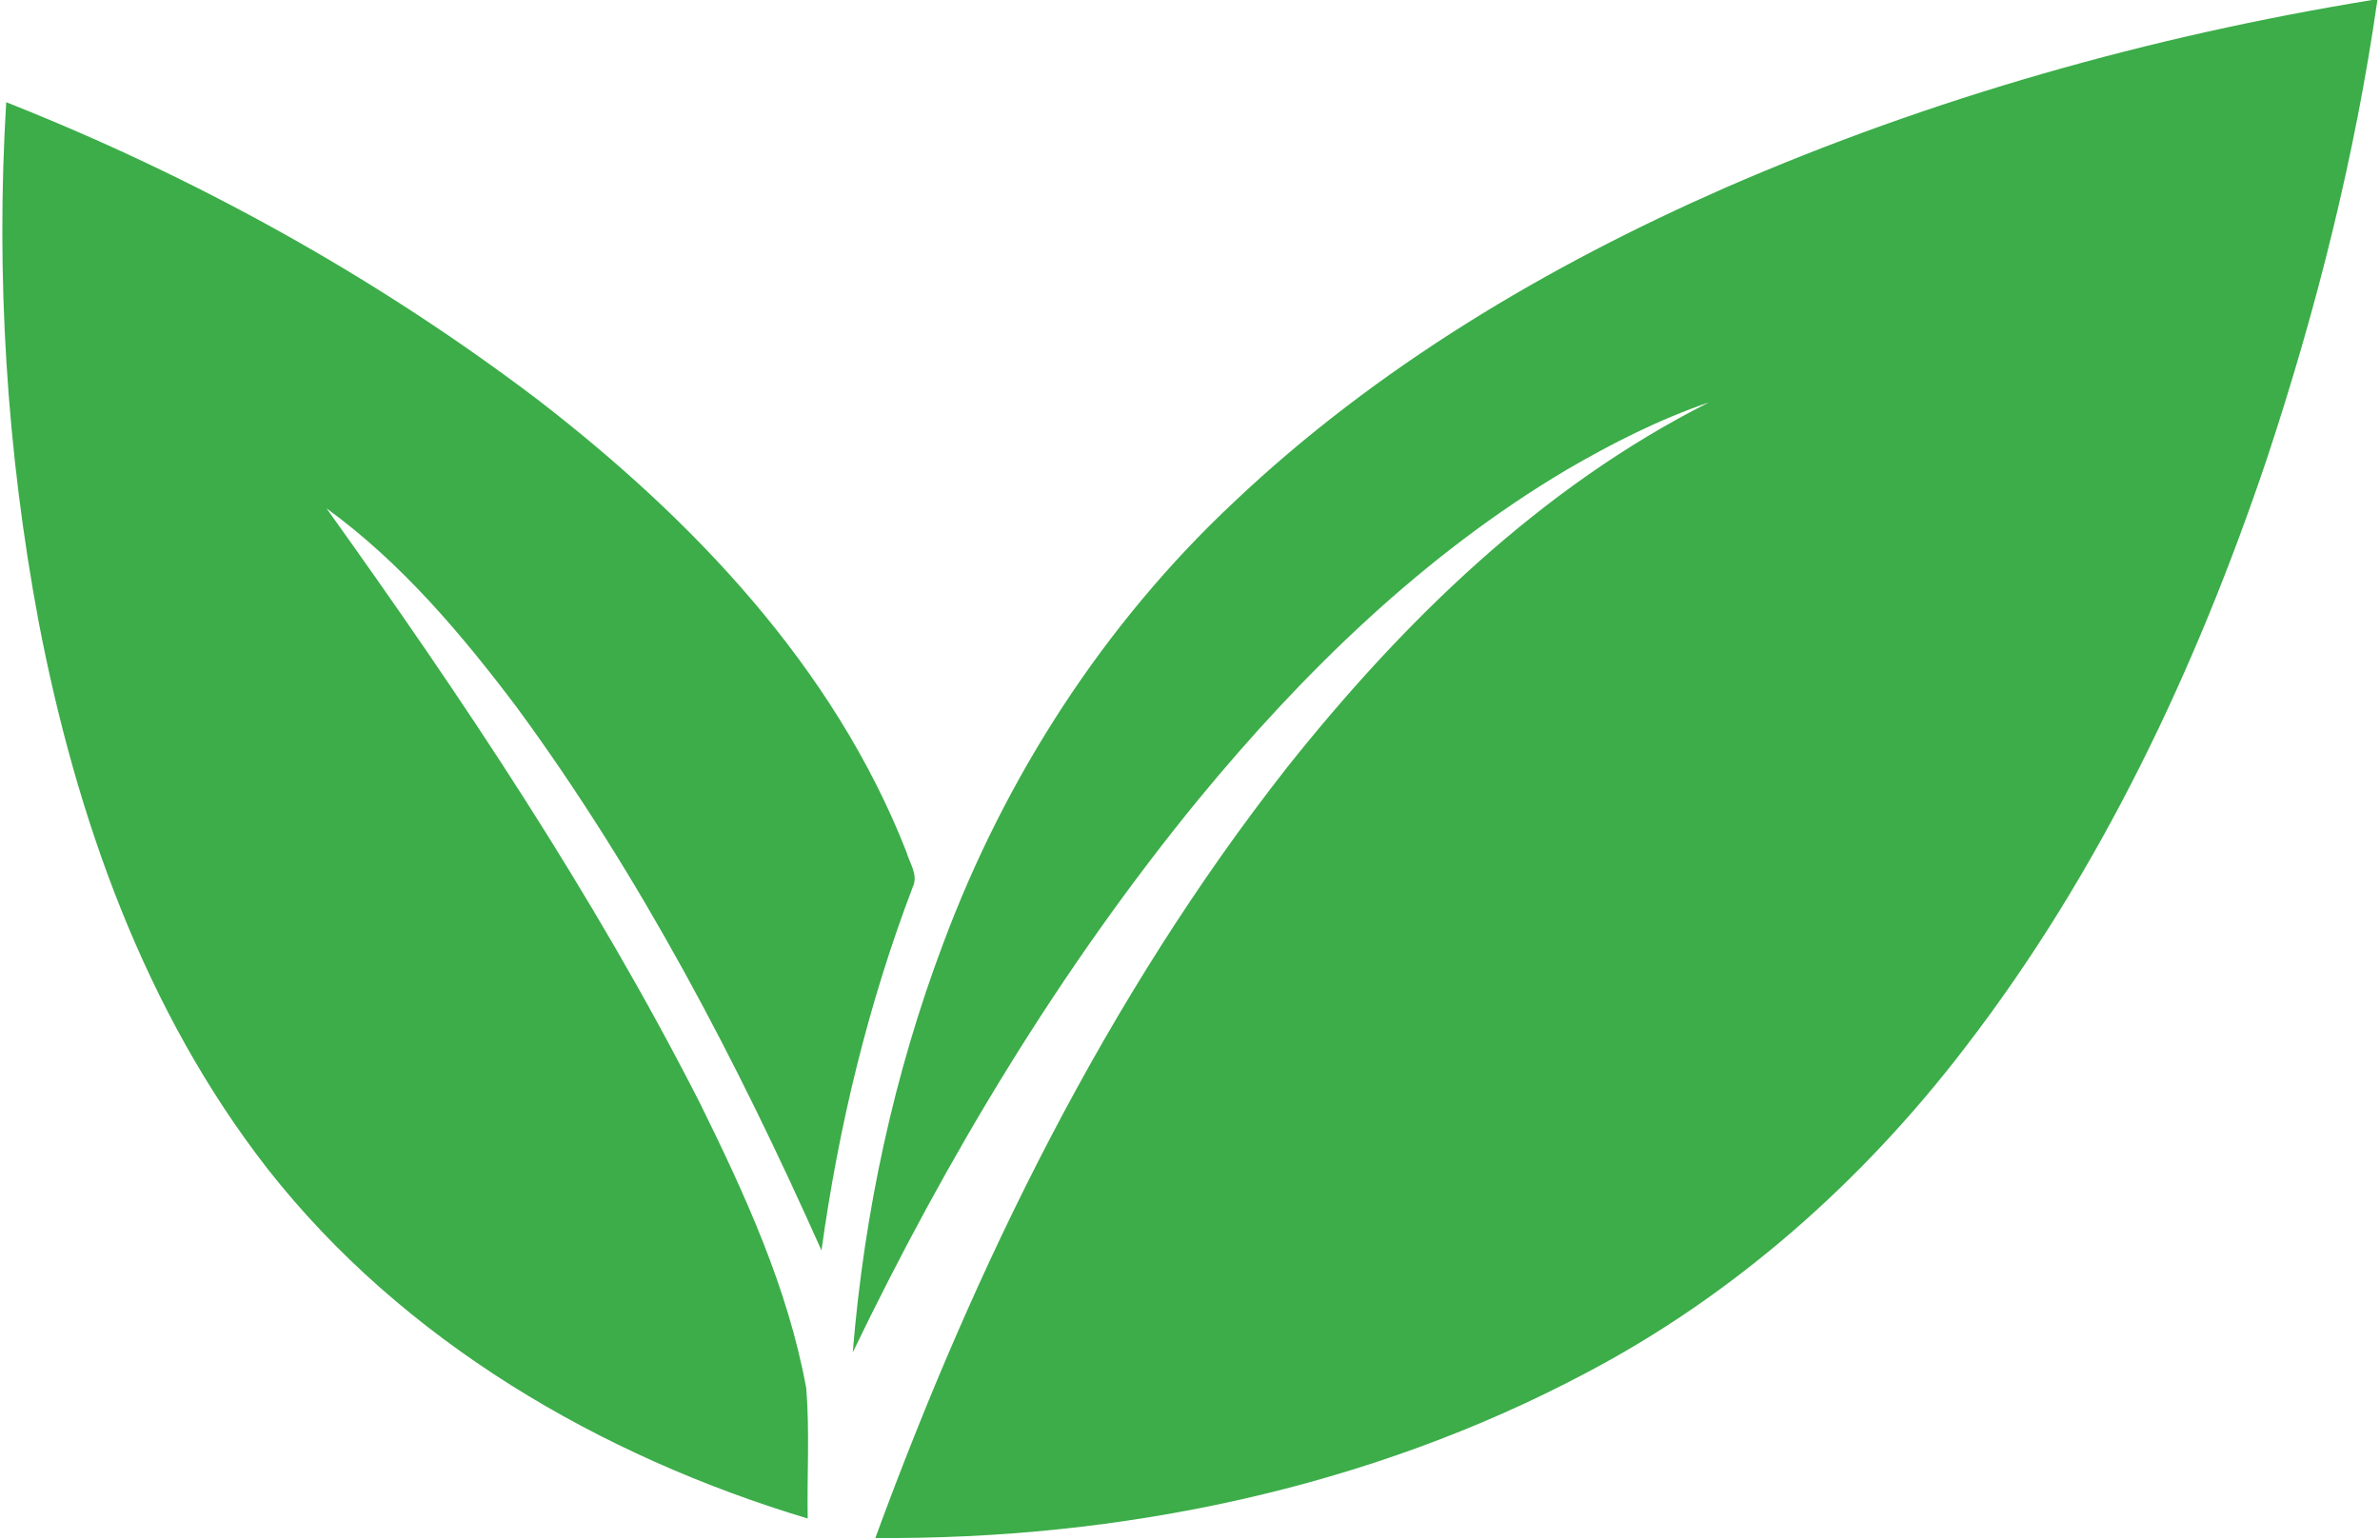
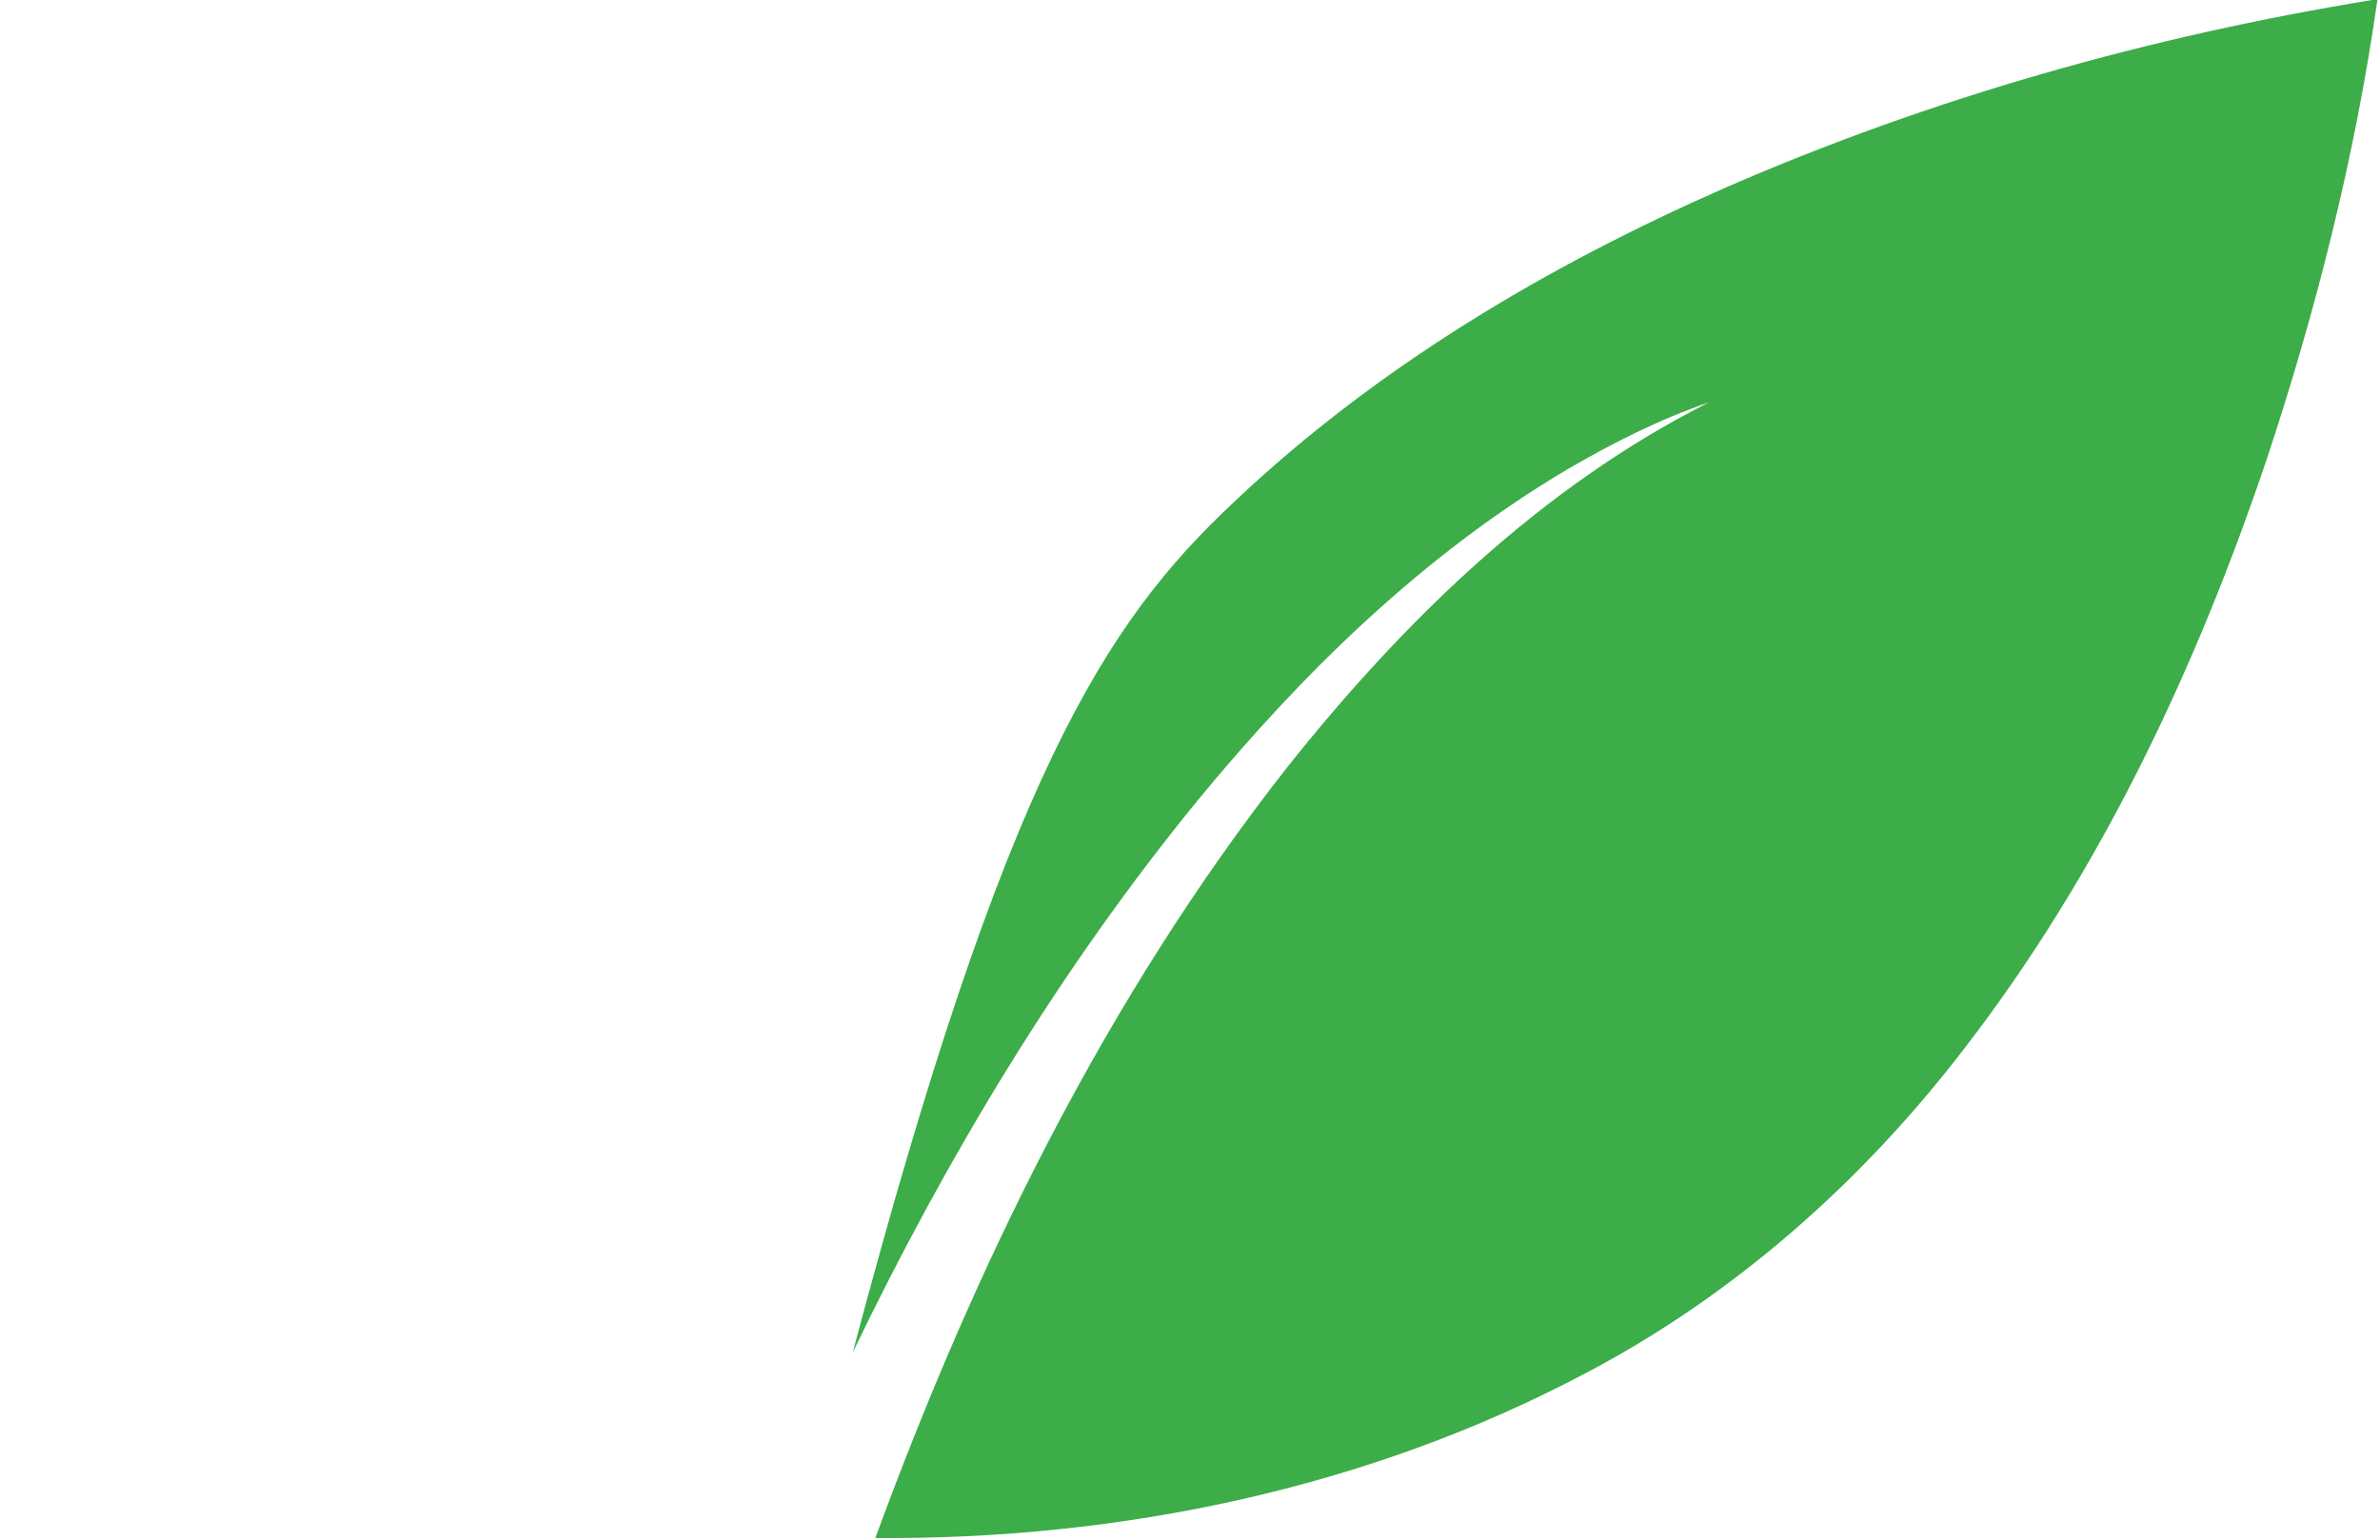
<svg xmlns="http://www.w3.org/2000/svg" version="1.2" baseProfile="tiny-ps" viewBox="0 0 1525 987" width="1525" height="987">
  <title>ZEV_Logo_NoTagline_WhiteGreen_0d4ca614-96ce-40a8-aa9e-18c5fbbe8215-svg</title>
  <style>
		tspan { white-space:pre }
		.shp0 { fill: #3cad49 } 
	</style>
  <g id="#3cad49ff">
-     <path id="Layer" class="shp0" d="M1519.97 0L1523.33 0C1509.04 100.03 1484.23 198.41 1452.45 294.24C1407.14 428.62 1345.74 559.02 1258.84 671.74C1193.49 757.09 1111.27 830.08 1015.86 880.13C876.67 953.94 717.76 986.86 560.87 985.71C625.31 810.07 708.81 639.52 824.71 491.83C899.17 398.21 987.31 312.16 1095.04 257.87C1063.17 268.76 1033.02 284.05 1003.99 300.98C912.4 355.31 835.14 430.68 767.79 512.5C679.4 620.62 606.95 741.07 546.41 866.74C553.72 777.19 572.74 688.42 604.49 604.34C644.28 497.7 707.57 399.65 790.7 321.73C881.88 235.35 991.3 170.42 1105.84 120.16C1237.97 62.59 1377.78 23.18 1519.97 0Z" />
-     <path id="Layer" class="shp0" d="M3.98 65.51C125.1 113.42 240.35 177.12 344.22 255.9C443.61 332.5 534.38 427.47 580.79 545.99C582.8 553.14 588.47 560.7 584.94 568.26C556.35 643.3 537.33 721.88 526.37 801.4C472.24 680 410.26 561.24 331.52 453.85C296 406.68 257.27 360.73 209.21 325.8C296.53 447.77 380.24 572.99 448.41 706.84C477.2 765.23 504.89 825.35 516.63 889.83C518.85 917.53 517.04 945.43 517.54 973.21C384.59 933.23 258.25 859.63 171.63 749.33C92.69 648.07 48.87 523.88 24.84 398.91C4.23 289.19 -2.76 176.91 3.98 65.51Z" />
+     <path id="Layer" class="shp0" d="M1519.97 0L1523.33 0C1509.04 100.03 1484.23 198.41 1452.45 294.24C1407.14 428.62 1345.74 559.02 1258.84 671.74C1193.49 757.09 1111.27 830.08 1015.86 880.13C876.67 953.94 717.76 986.86 560.87 985.71C625.31 810.07 708.81 639.52 824.71 491.83C899.17 398.21 987.31 312.16 1095.04 257.87C1063.17 268.76 1033.02 284.05 1003.99 300.98C912.4 355.31 835.14 430.68 767.79 512.5C679.4 620.62 606.95 741.07 546.41 866.74C644.28 497.7 707.57 399.65 790.7 321.73C881.88 235.35 991.3 170.42 1105.84 120.16C1237.97 62.59 1377.78 23.18 1519.97 0Z" />
  </g>
  <g id="#ffffffff">
	</g>
</svg>